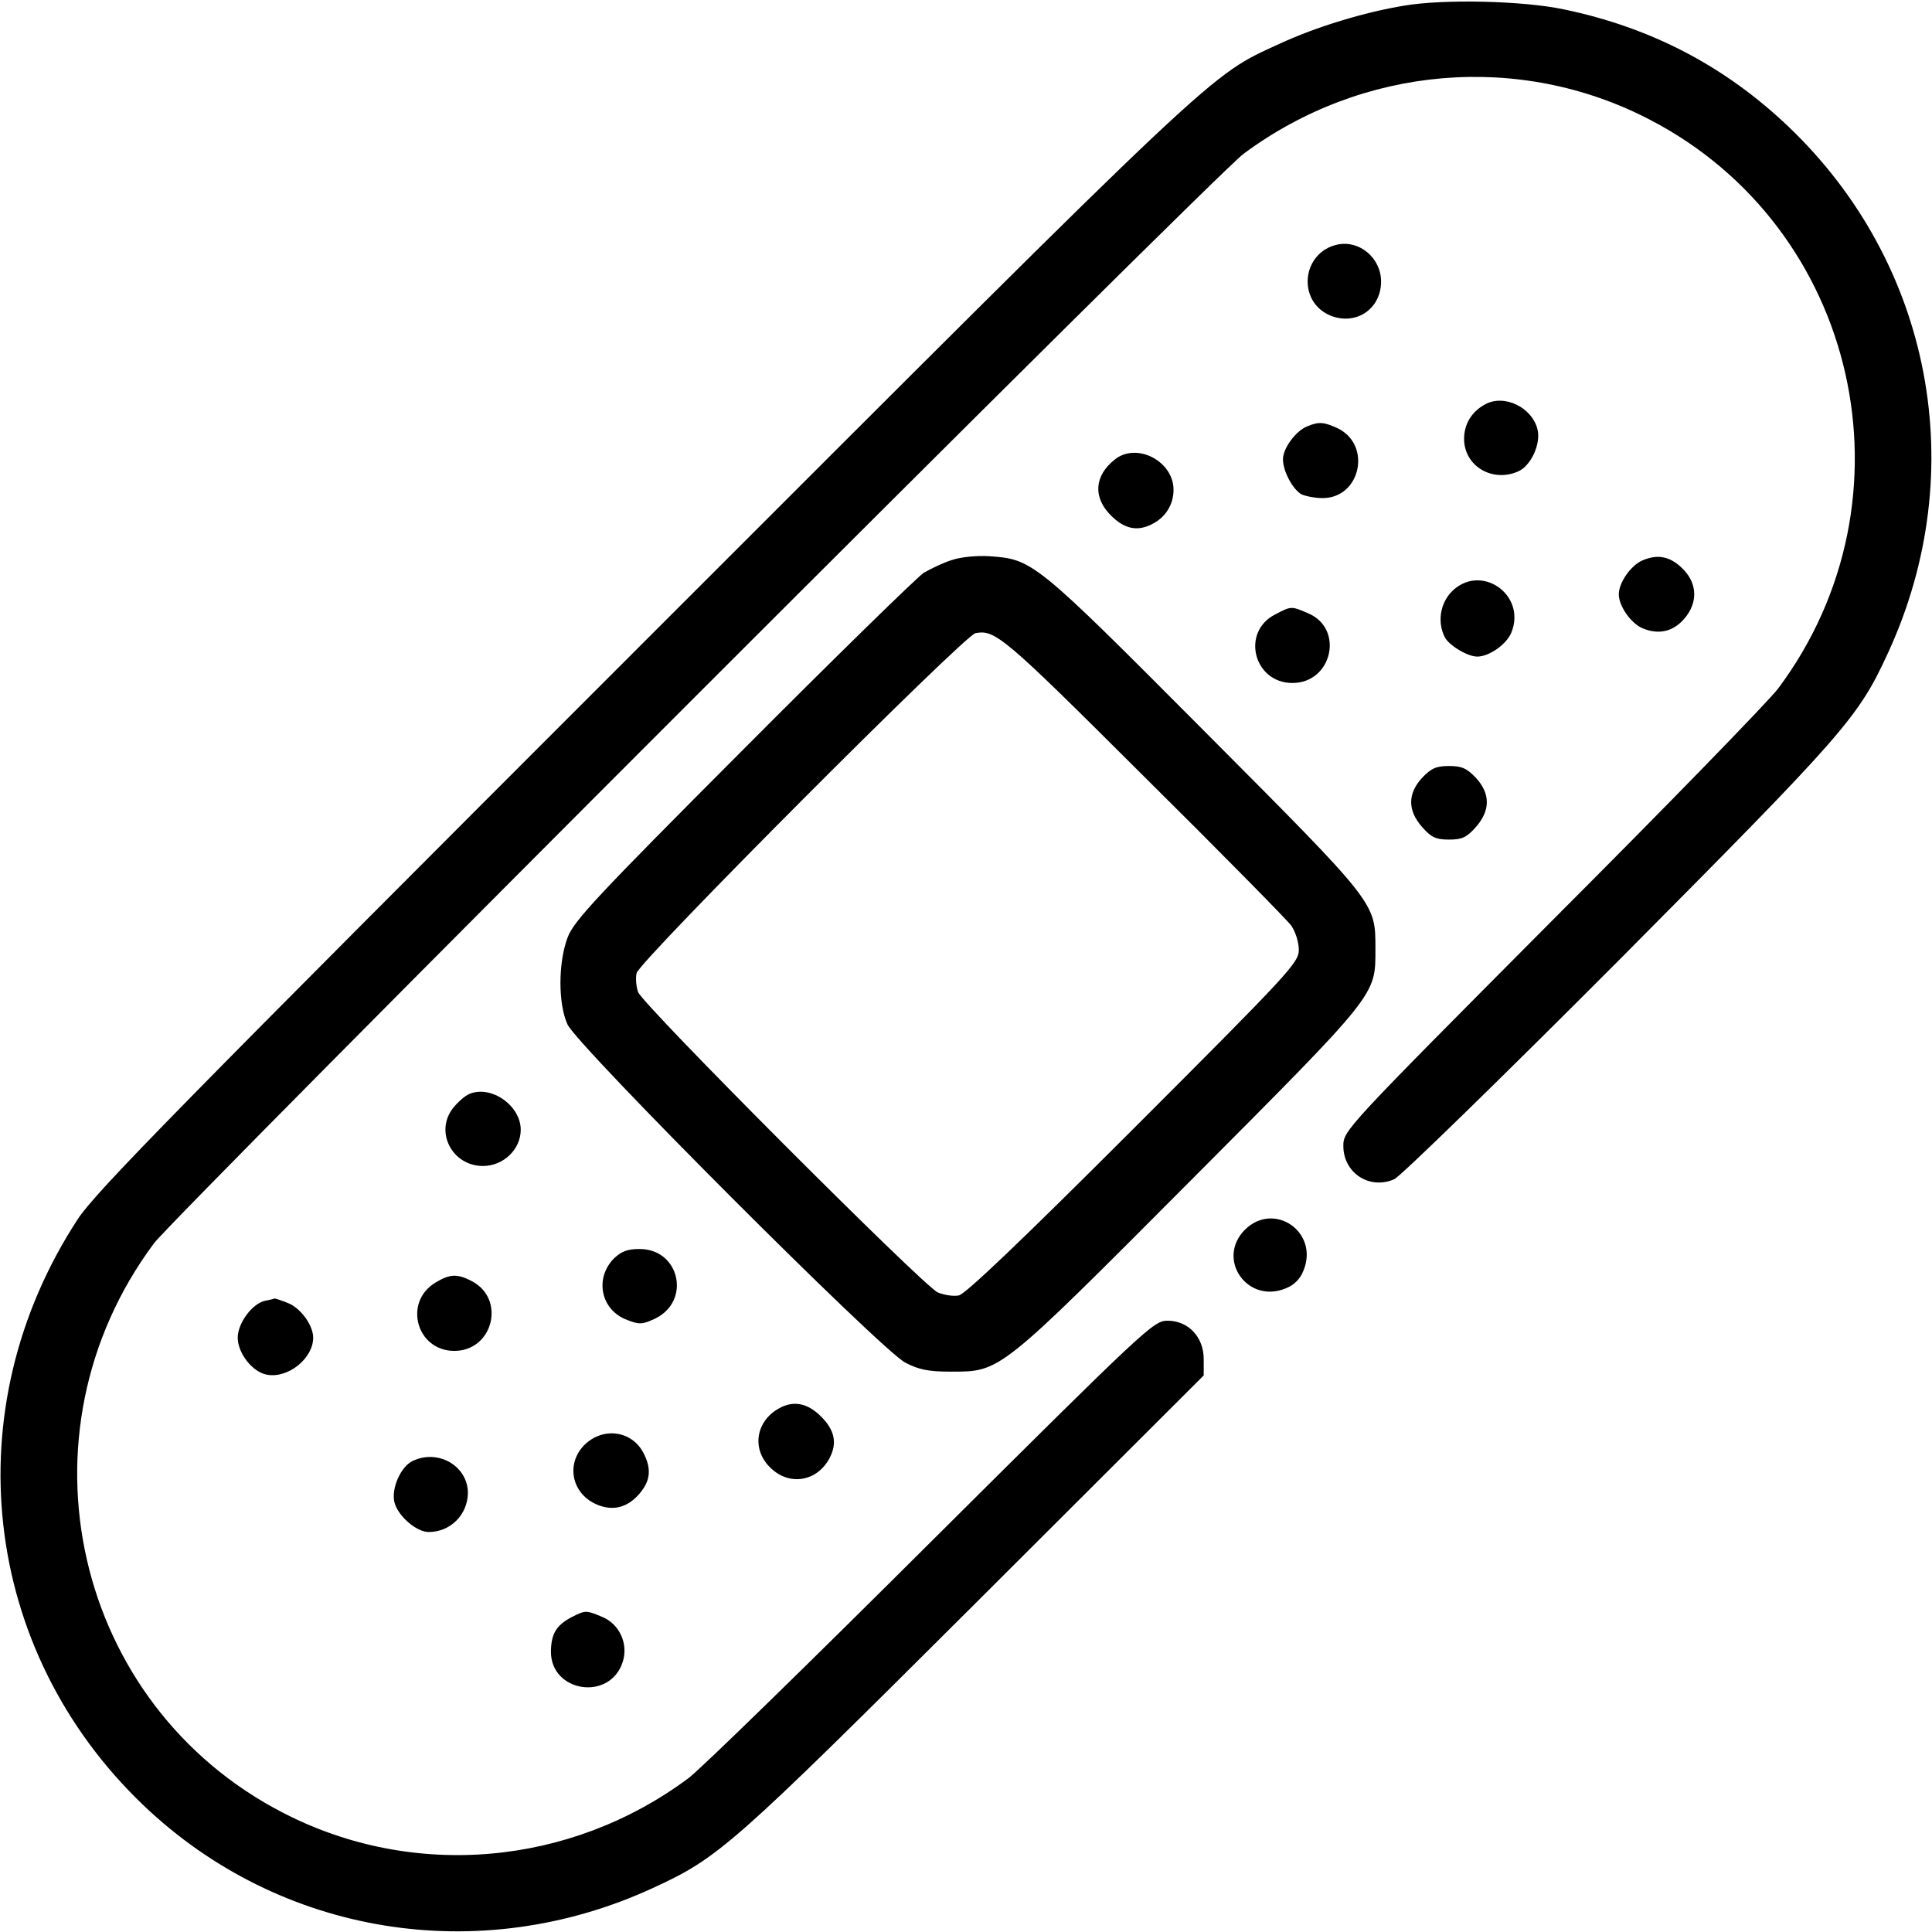
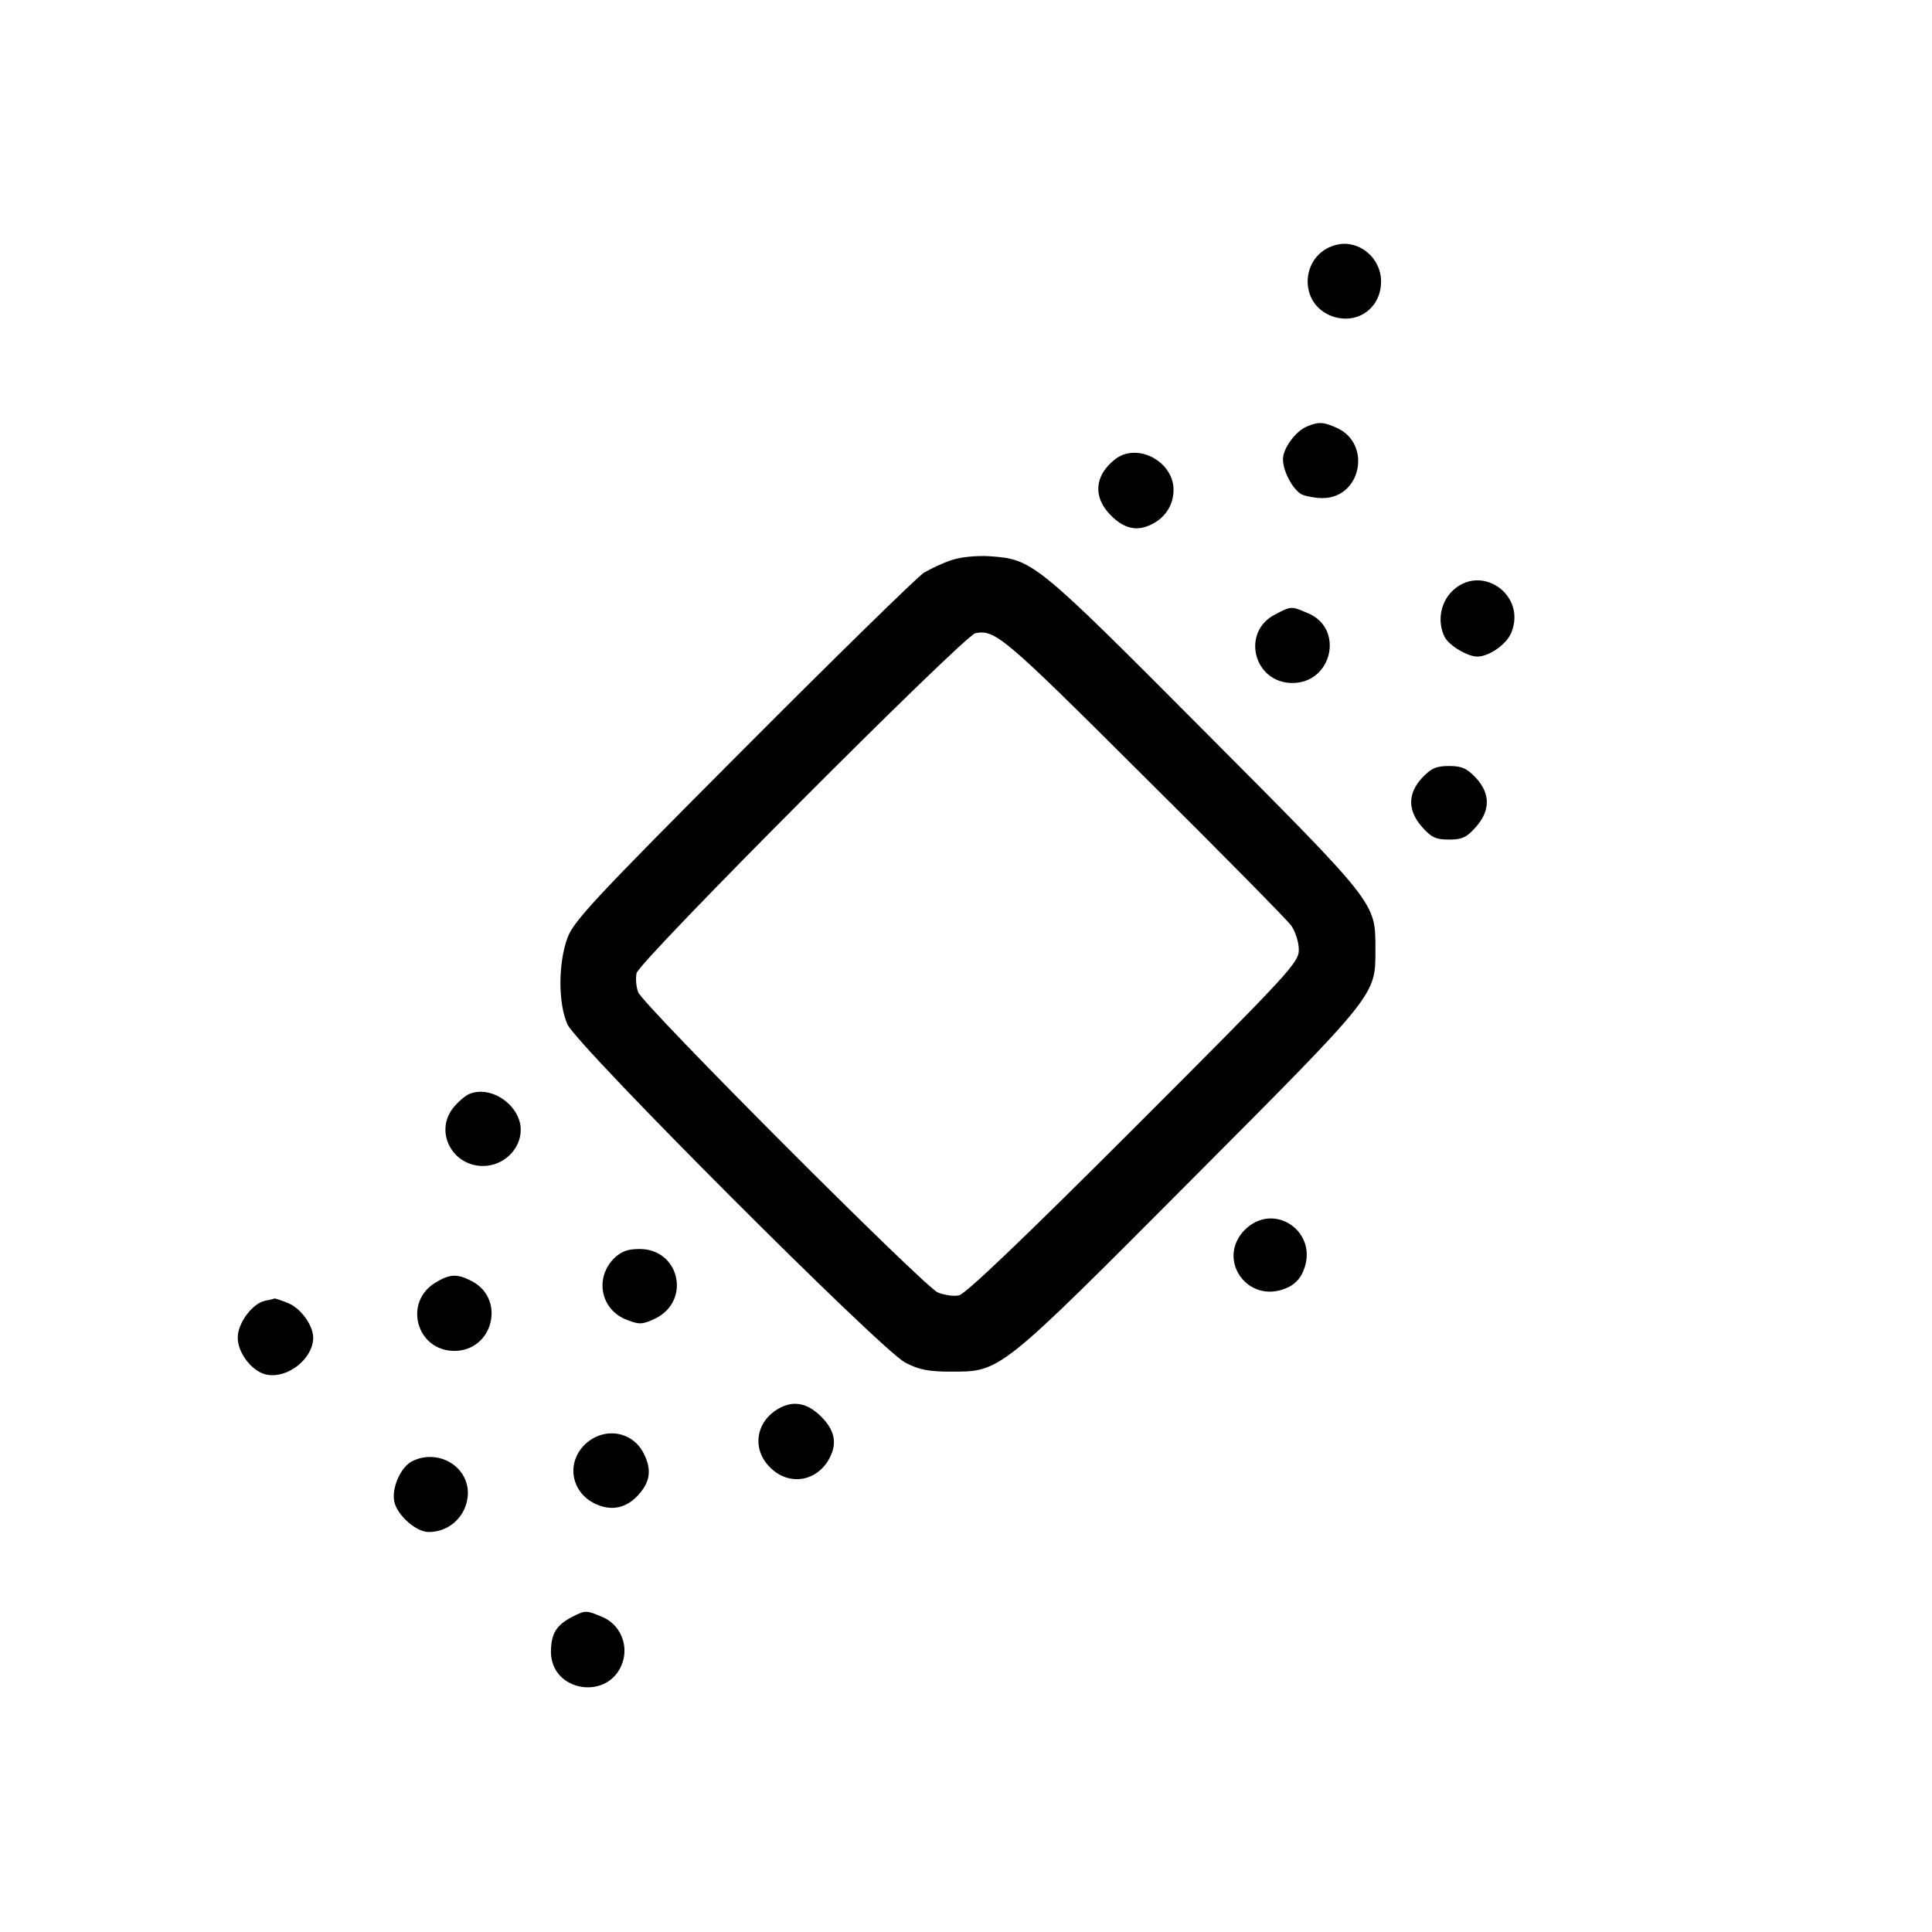
<svg xmlns="http://www.w3.org/2000/svg" version="1.0" width="512pt" height="512pt" viewBox="0 0 512 512" preserveAspectRatio="xMidYMid meet">
  <g transform="translate(0,512) scale(0.1,-0.1)" fill="#000000" stroke="none">
-     <path d="M3721 5105 c-104 -17 -233 -56 -330 -101 -189 -87 -139 -40 -1687 -1588 -1243 -1243 -1449 -1453 -1498 -1527 -328 -502 -256 -1143 175 -1554 361 -344 889 -430 1348 -219 176 81 207 108 854 753 l607 606 0 43 c0 59 -41 102 -96 102 -37 0 -56 -18 -624 -583 -322 -321 -612 -604 -645 -629 -314 -234 -731 -270 -1075 -92 -555 286 -718 1004 -342 1509 59 78 2809 2828 2887 2887 315 234 731 270 1075 92 555 -286 718 -1006 342 -1509 -25 -33 -294 -310 -599 -615 -549 -552 -553 -556 -553 -597 0 -71 69 -117 135 -88 16 7 285 269 596 581 601 605 633 641 713 815 221 481 116 1031 -265 1394 -167 159 -363 262 -594 310 -107 23 -318 28 -424 10z" />
    <path d="M3545 4472 c-95 -20 -109 -150 -20 -188 68 -28 135 17 135 90 0 62 -57 110 -115 98z" />
-     <path d="M3935 4048 c-35 -19 -55 -52 -55 -91 0 -72 75 -117 144 -86 33 15 59 71 51 109 -13 60 -89 97 -140 68z" />
+     <path d="M3935 4048 z" />
    <path d="M3464 3990 c-30 -12 -64 -58 -64 -87 0 -32 26 -80 49 -93 11 -5 36 -10 56 -10 101 0 131 141 40 185 -37 17 -50 18 -81 5z" />
    <path d="M2954 3902 c-54 -43 -58 -100 -10 -148 36 -36 70 -43 109 -23 36 18 57 52 57 91 0 76 -98 127 -156 80z" />
    <path d="M2523 3636 c-23 -7 -56 -23 -75 -34 -18 -12 -234 -223 -479 -469 -389 -390 -449 -454 -465 -498 -25 -67 -25 -176 0 -230 27 -58 832 -864 895 -896 36 -19 62 -24 121 -24 132 0 126 -5 636 507 497 499 489 489 489 613 0 124 5 117 -453 577 -451 453 -455 456 -571 464 -31 2 -75 -2 -98 -10z m505 -570 c206 -204 383 -384 394 -399 11 -16 20 -44 20 -64 0 -34 -23 -59 -438 -474 -295 -295 -446 -439 -463 -442 -14 -3 -39 1 -56 8 -38 17 -781 761 -794 796 -5 14 -7 36 -4 50 6 31 868 895 898 901 52 10 74 -8 443 -376z" />
-     <path d="M4353 3635 c-31 -13 -63 -59 -63 -90 0 -31 32 -77 63 -90 43 -18 82 -9 112 27 34 41 33 89 -2 127 -34 36 -68 44 -110 26z" />
    <path d="M3846 3551 c-30 -32 -37 -81 -17 -120 12 -22 60 -51 86 -51 31 0 77 32 90 63 42 102 -83 187 -159 108z" />
    <path d="M3380 3492 c-92 -46 -58 -182 45 -182 106 0 138 145 41 185 -44 19 -44 19 -86 -3z" />
    <path d="M3769 3059 c-39 -42 -39 -87 0 -131 24 -27 36 -33 71 -33 35 0 47 6 71 33 39 44 39 89 0 131 -24 25 -37 31 -71 31 -34 0 -47 -6 -71 -31z" />
    <path d="M1244 2221 c-12 -5 -31 -22 -43 -37 -50 -63 -3 -154 79 -154 54 0 100 44 100 96 0 64 -78 119 -136 95z" />
    <path d="M3299 1861 c-77 -78 7 -198 109 -155 21 8 38 25 46 46 43 102 -77 186 -155 109z" />
    <path d="M1627 1785 c-52 -53 -35 -137 35 -163 33 -13 41 -12 75 4 95 47 64 184 -42 184 -32 0 -48 -6 -68 -25z" />
    <path d="M1154 1721 c-86 -52 -50 -181 50 -181 103 0 137 138 46 185 -38 20 -58 19 -96 -4z" />
    <path d="M703 1673 c-34 -7 -73 -59 -73 -98 0 -41 39 -91 77 -98 56 -11 123 43 123 98 0 32 -32 77 -65 91 -19 8 -36 13 -37 13 -2 -1 -13 -4 -25 -6z" />
    <path d="M2065 1388 c-62 -34 -74 -108 -24 -157 50 -50 125 -38 158 26 20 39 13 73 -23 109 -36 36 -73 43 -111 22z" />
    <path d="M1549 1291 c-49 -49 -35 -126 28 -156 44 -21 85 -12 118 27 29 34 32 66 10 108 -31 59 -107 69 -156 21z" />
    <path d="M1093 1248 c-31 -15 -56 -72 -48 -108 8 -36 58 -80 91 -80 58 0 103 46 104 103 0 72 -79 118 -147 85z" />
    <path d="M1516 835 c-42 -22 -55 -44 -56 -91 -1 -109 156 -133 190 -29 16 48 -8 101 -54 120 -43 18 -44 18 -80 0z" />
  </g>
</svg>